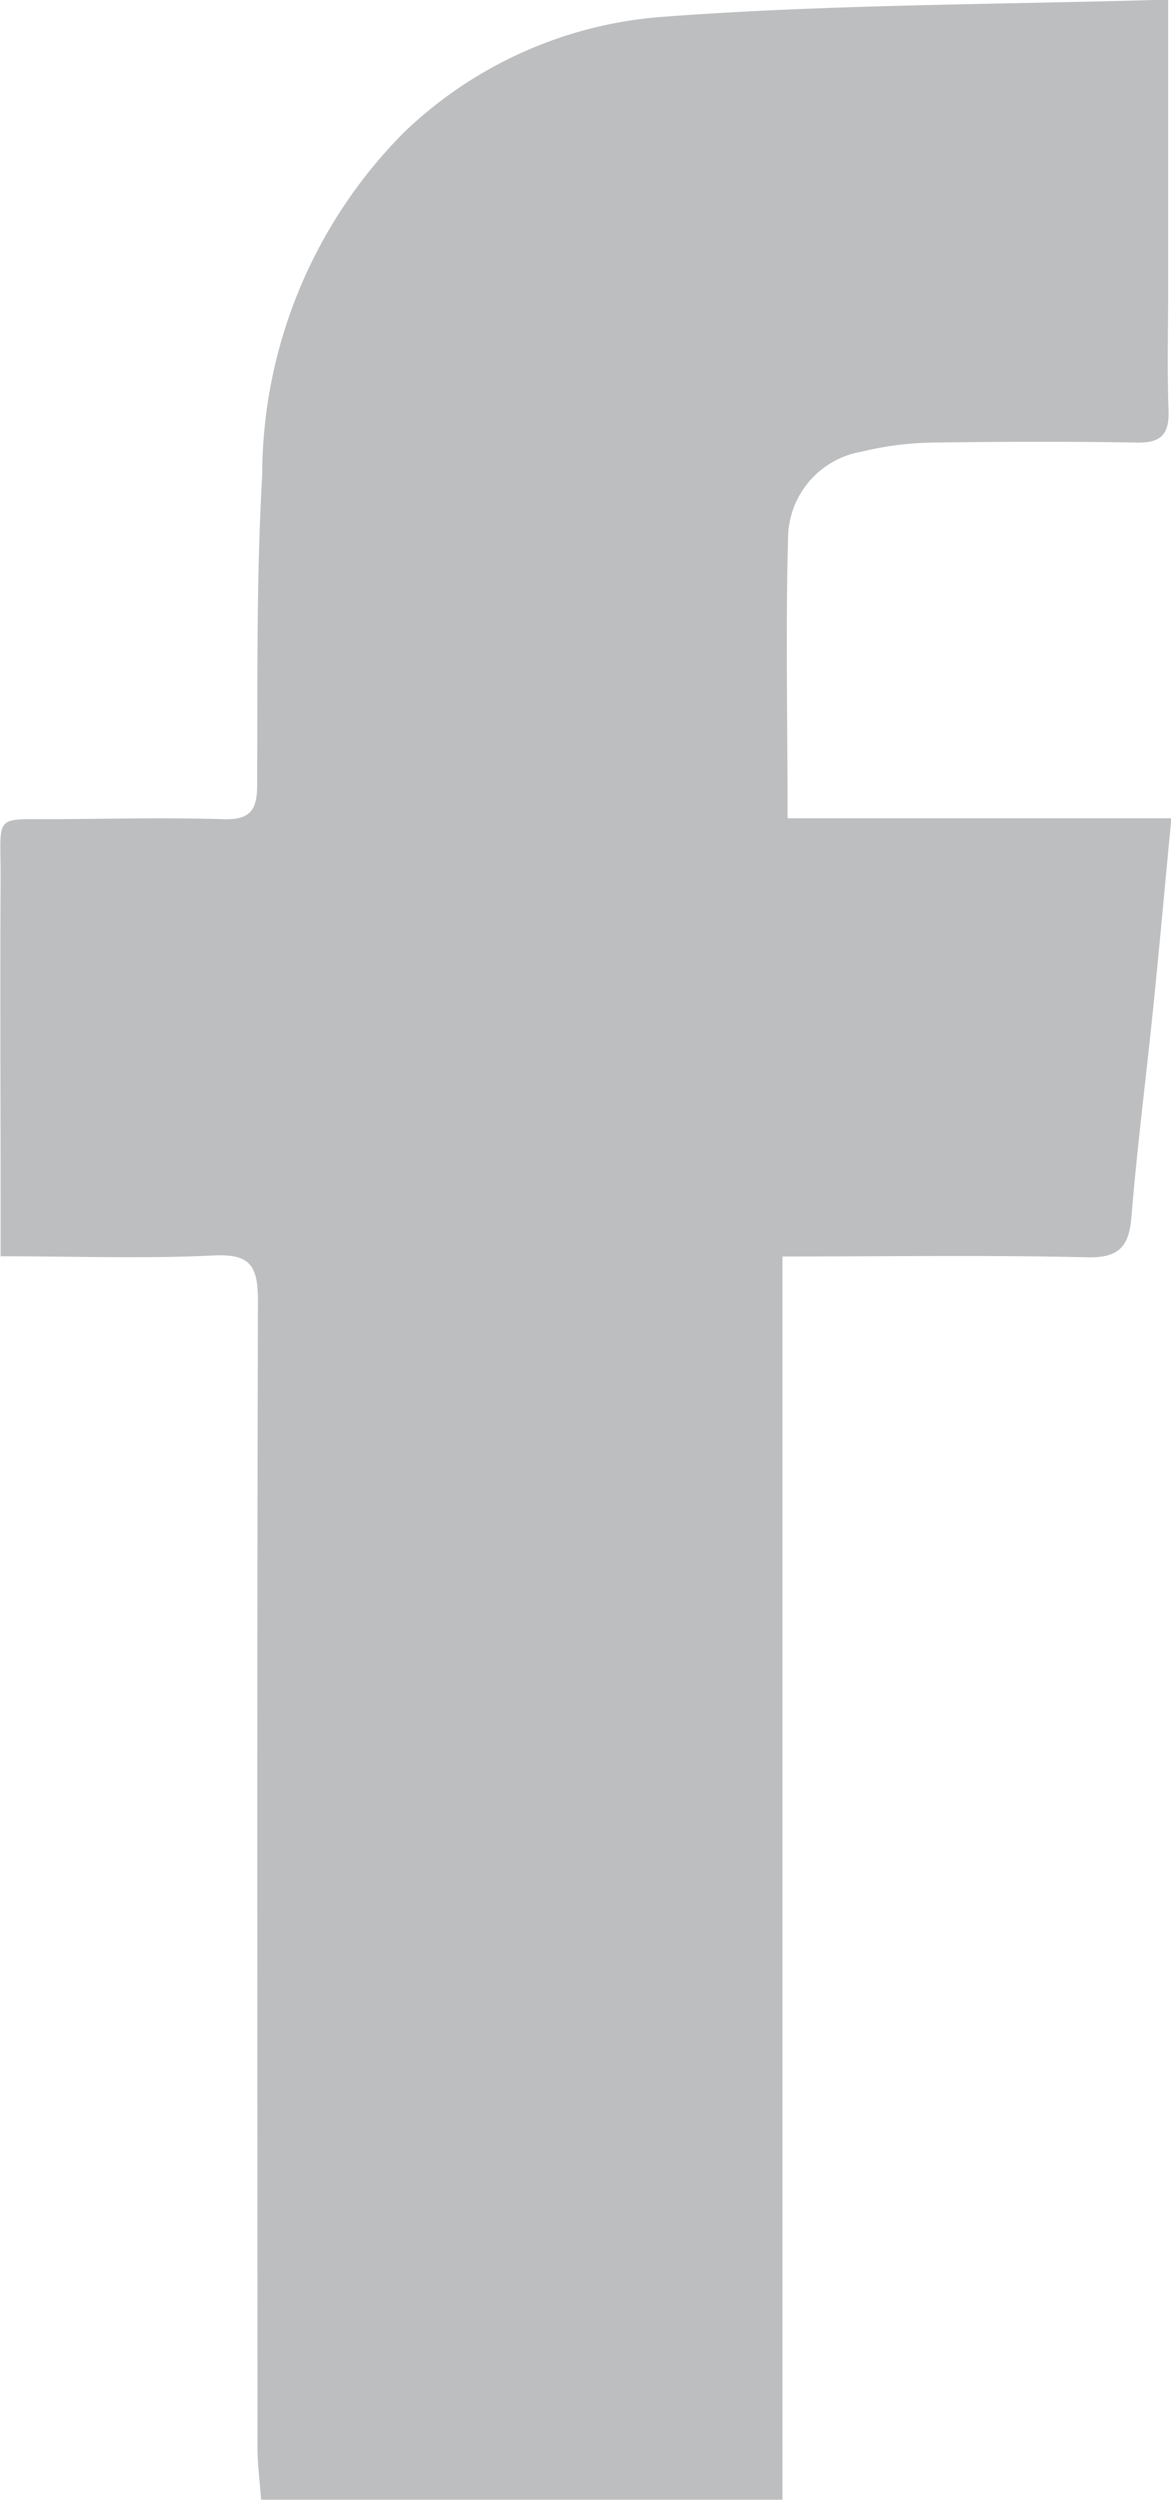
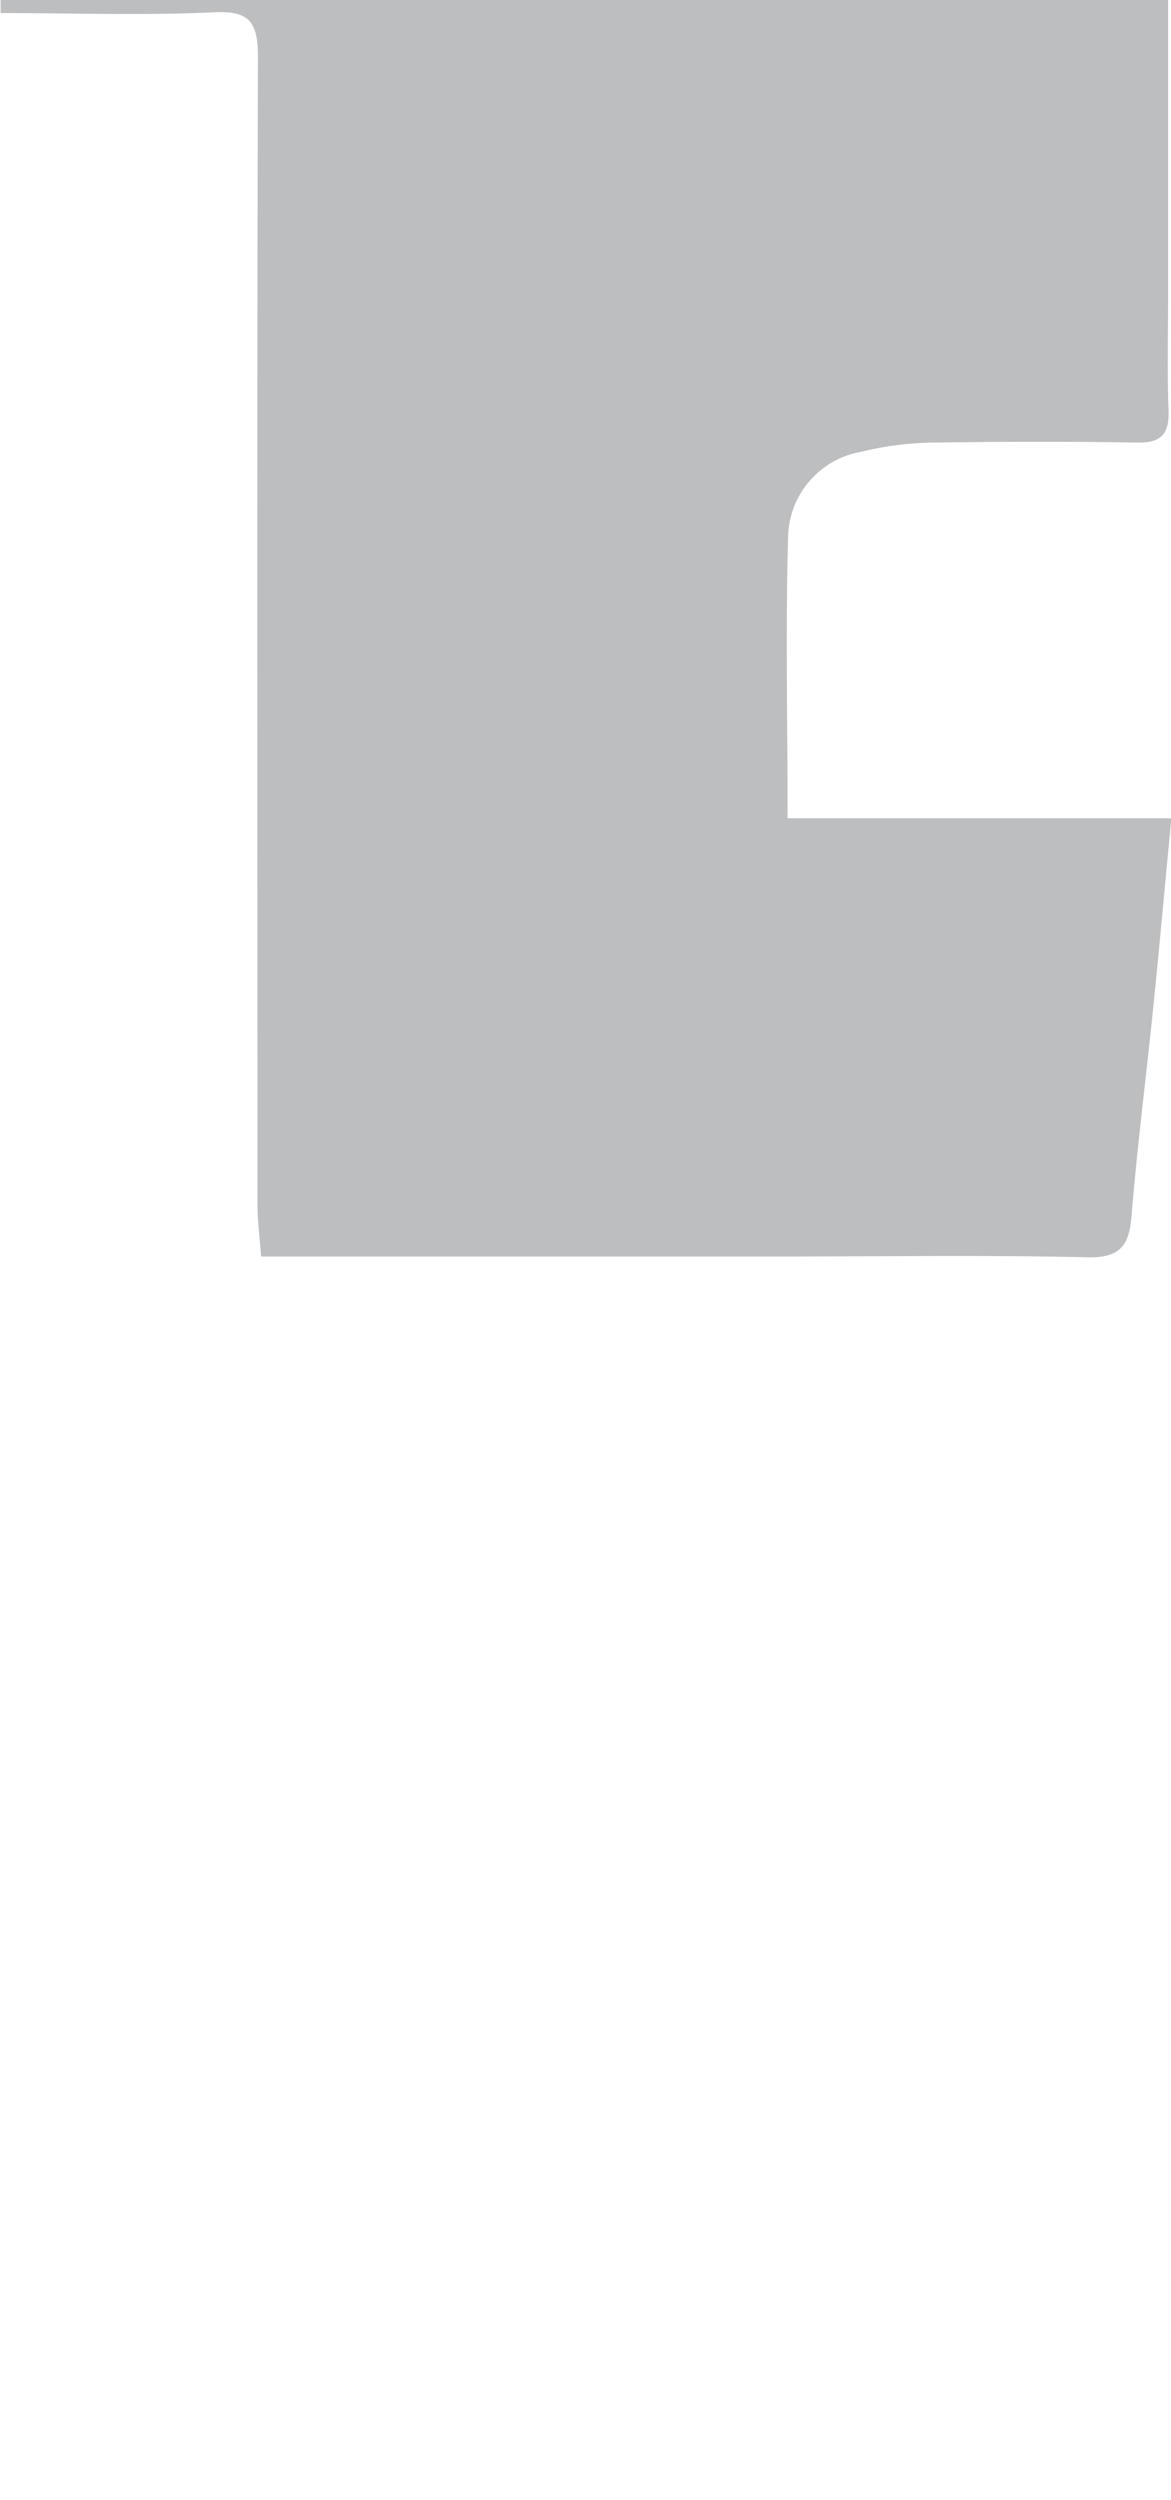
<svg xmlns="http://www.w3.org/2000/svg" width="14.886" height="31.772" viewBox="0 0 14.886 31.772">
-   <path id="パス_312" data-name="パス 312" d="M1142.765,179.632v3.694c0,.505-.014,1.013.005,1.518.011.307-.094.418-.4.413-.871-.015-1.736-.012-2.612,0a4.029,4.029,0,0,0-.887.115,1.123,1.123,0,0,0-.938,1.106c-.032,1.164-.006,2.33-.006,3.553h4.879c-.086.889-.159,1.717-.245,2.543s-.192,1.661-.261,2.5c-.028.378-.136.548-.564.537-1.275-.03-2.556-.01-3.874-.01v15.8h-6.628c-.014-.215-.046-.442-.046-.668,0-4.857-.008-9.71.006-14.561,0-.447-.09-.608-.565-.584-.88.043-1.762.01-2.706.01v-.561c0-1.423-.008-2.847,0-4.269,0-.8-.094-.721.7-.725.709-.005,1.42-.021,2.132,0,.346.012.429-.122.429-.436.006-1.311-.011-2.626.064-3.933a6.192,6.192,0,0,1,1.8-4.357,5.312,5.312,0,0,1,3.315-1.473c2.1-.157,4.22-.153,6.406-.217" transform="translate(-1127.915 -179.632)" fill="#bdbebf" fill-rule="evenodd" />
+   <path id="パス_312" data-name="パス 312" d="M1142.765,179.632v3.694c0,.505-.014,1.013.005,1.518.011.307-.094.418-.4.413-.871-.015-1.736-.012-2.612,0a4.029,4.029,0,0,0-.887.115,1.123,1.123,0,0,0-.938,1.106c-.032,1.164-.006,2.33-.006,3.553h4.879c-.086.889-.159,1.717-.245,2.543s-.192,1.661-.261,2.5c-.028.378-.136.548-.564.537-1.275-.03-2.556-.01-3.874-.01h-6.628c-.014-.215-.046-.442-.046-.668,0-4.857-.008-9.71.006-14.561,0-.447-.09-.608-.565-.584-.88.043-1.762.01-2.706.01v-.561c0-1.423-.008-2.847,0-4.269,0-.8-.094-.721.7-.725.709-.005,1.42-.021,2.132,0,.346.012.429-.122.429-.436.006-1.311-.011-2.626.064-3.933a6.192,6.192,0,0,1,1.8-4.357,5.312,5.312,0,0,1,3.315-1.473c2.1-.157,4.22-.153,6.406-.217" transform="translate(-1127.915 -179.632)" fill="#bdbebf" fill-rule="evenodd" />
</svg>